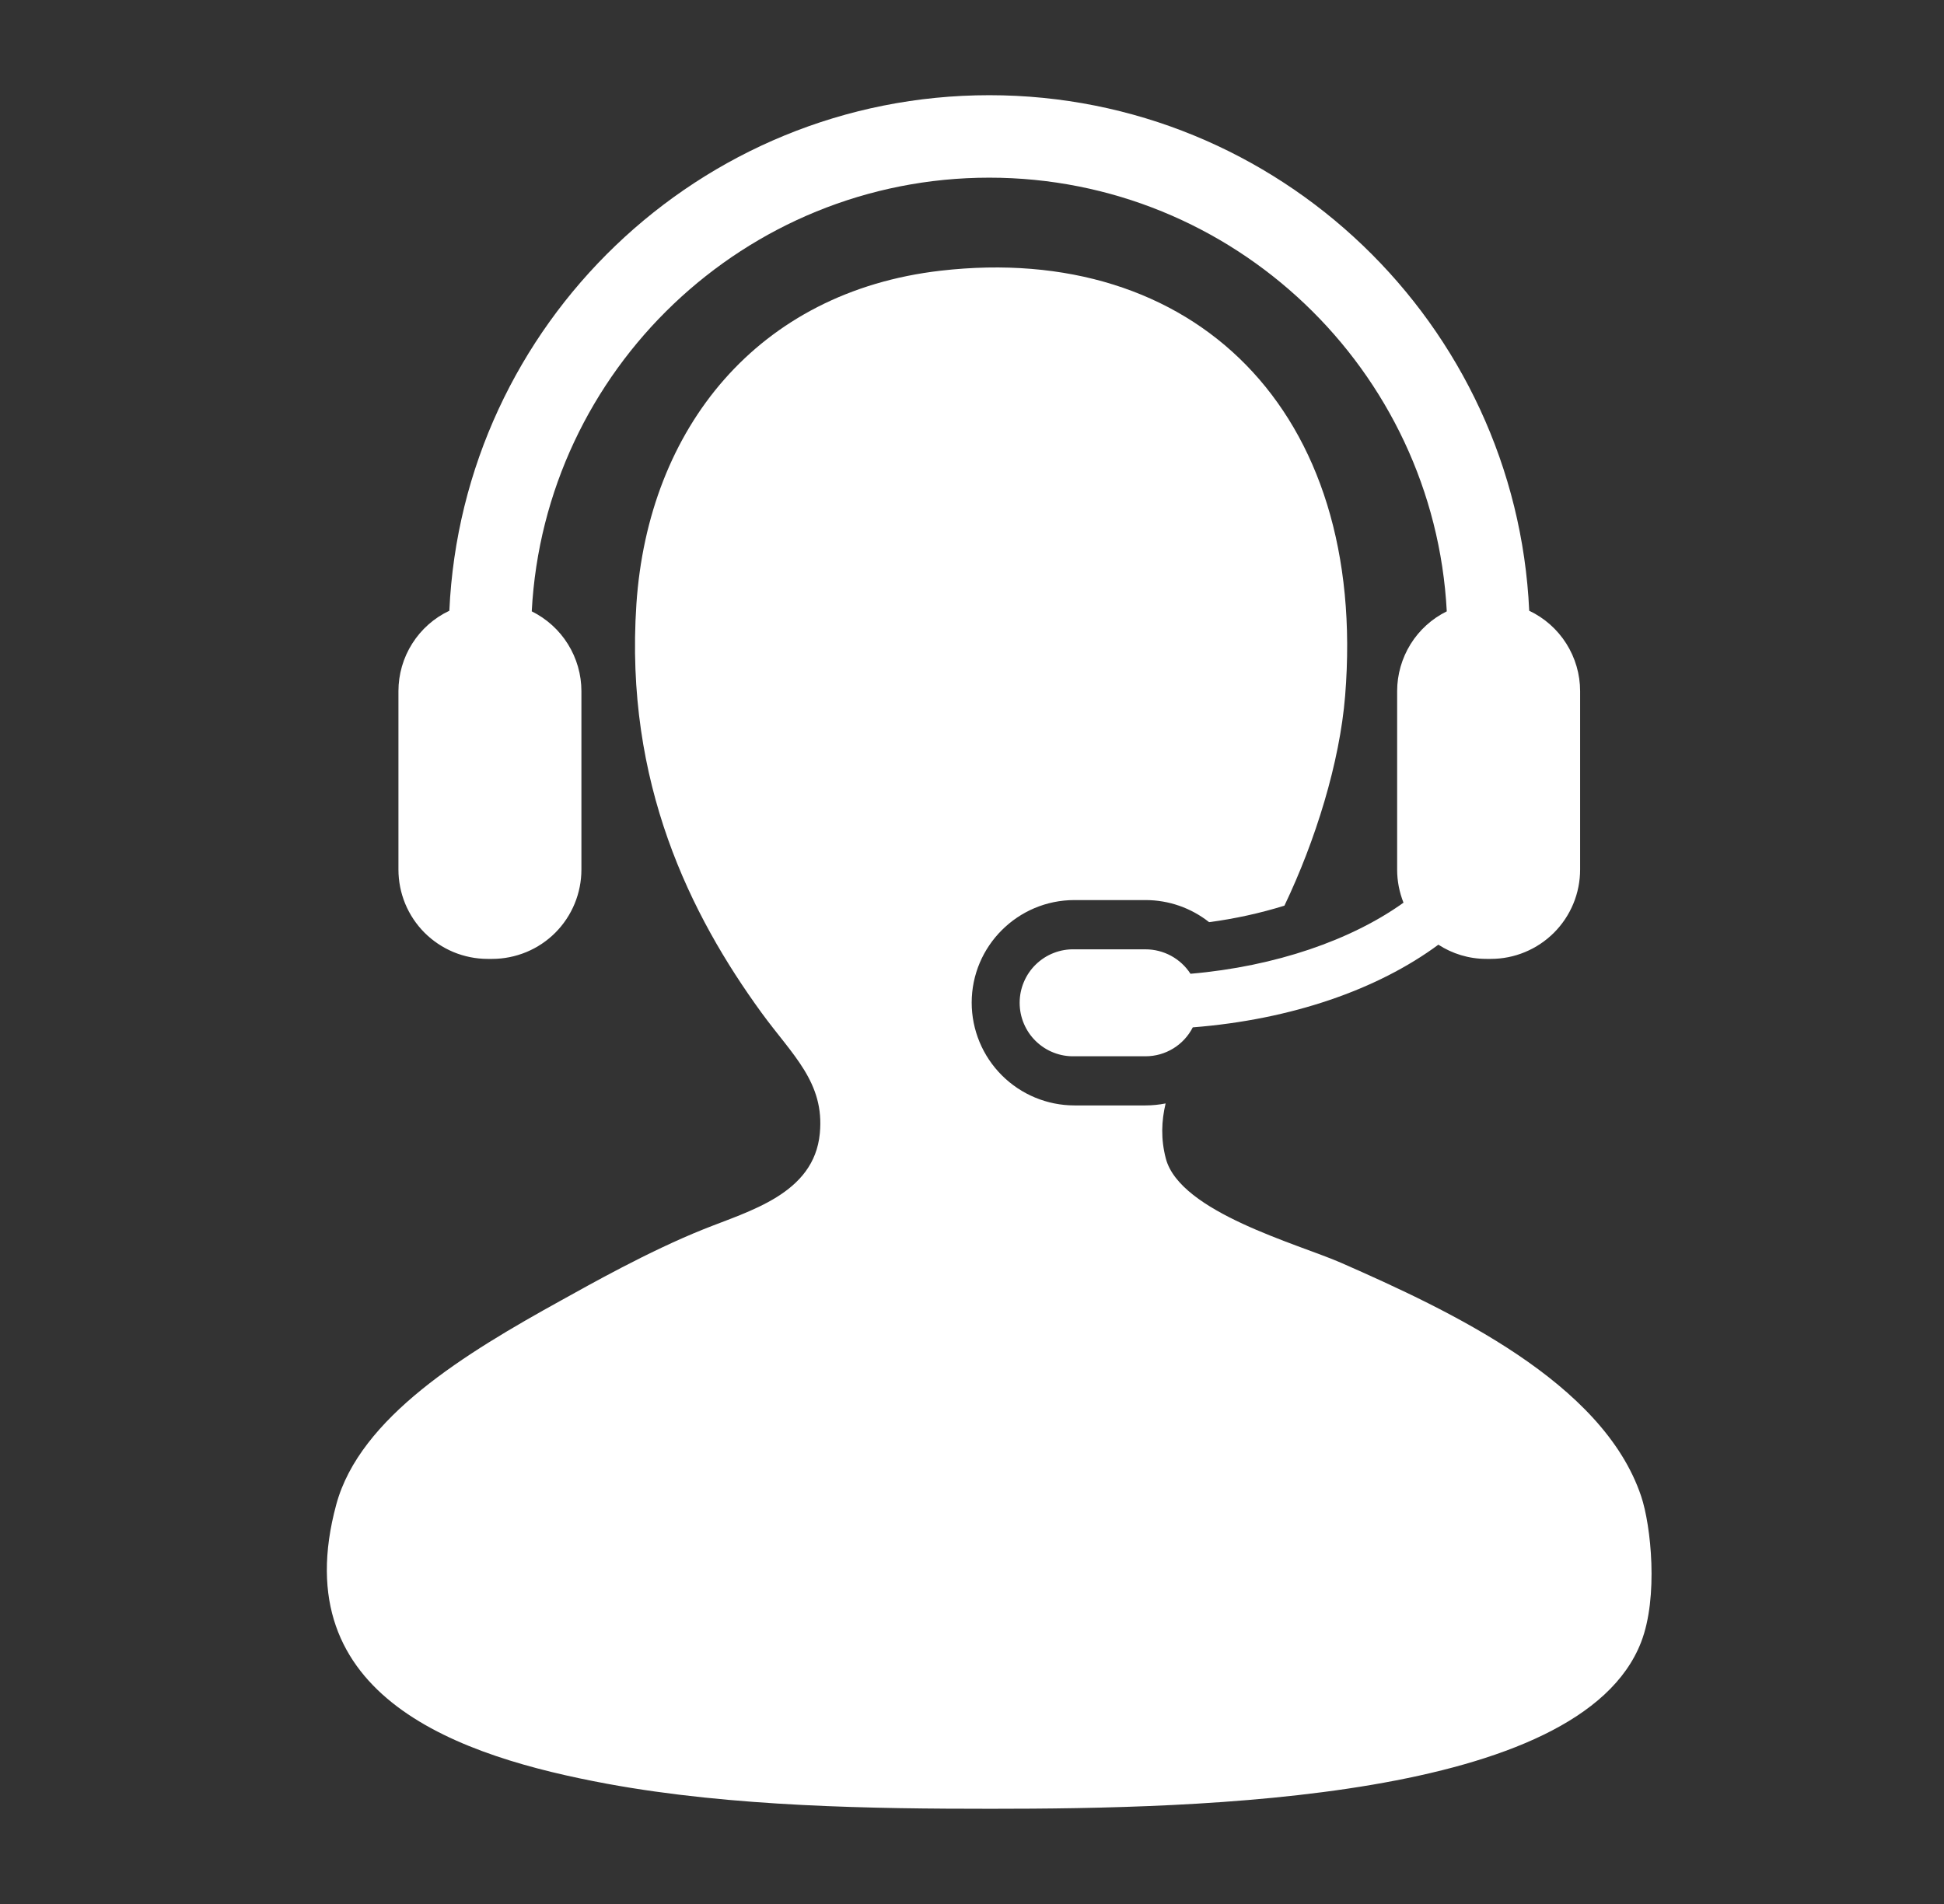
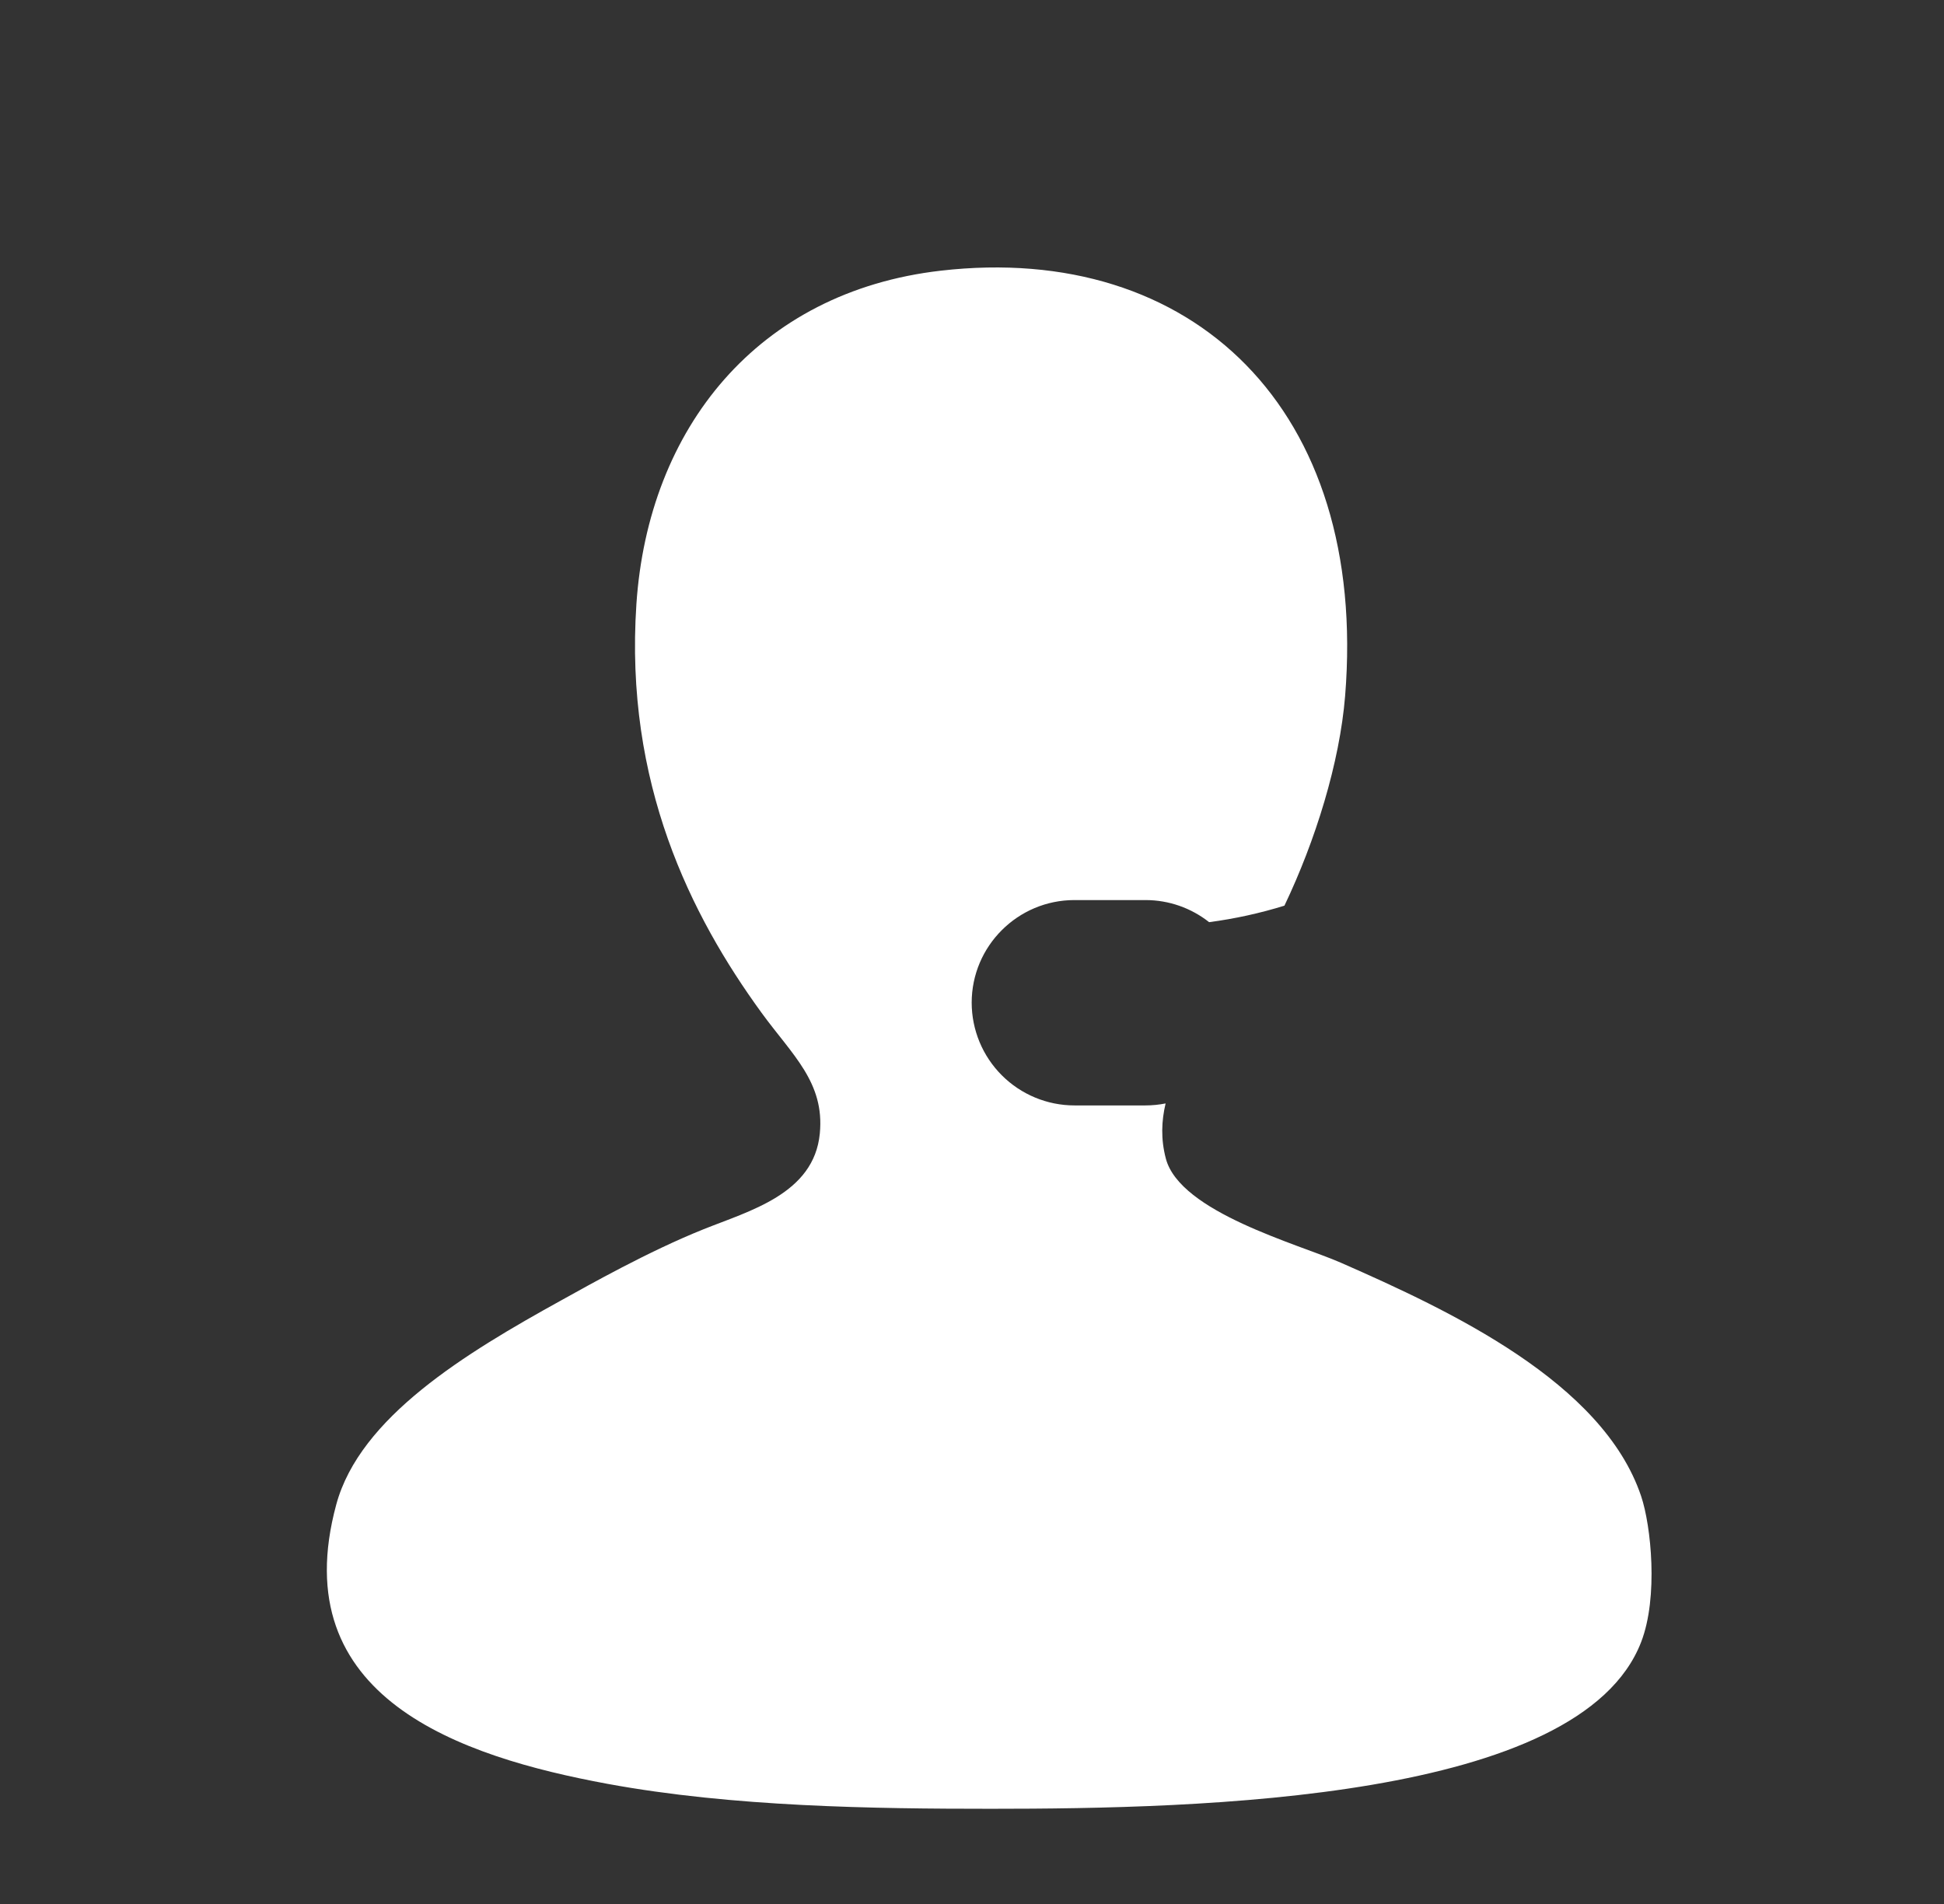
<svg xmlns="http://www.w3.org/2000/svg" width="49" height="48" viewBox="0 0 49 48" fill="none">
  <rect x="0" y="0" width="49" height="48" fill="#333333" stroke="none" />
  <path d="M41.366 37.719C40.399 34.842 36.546 33.041 33.799 31.834C32.723 31.362 29.744 30.563 29.386 29.208C29.257 28.719 29.275 28.259 29.38 27.818C29.213 27.851 29.043 27.868 28.872 27.868H27.082C26.396 27.868 25.737 27.594 25.252 27.109C24.766 26.623 24.493 25.965 24.492 25.278C24.492 23.851 25.654 22.691 27.082 22.691H28.872C29.464 22.691 30.024 22.891 30.477 23.248C31.12 23.163 31.755 23.024 32.375 22.832C33.158 21.192 33.768 19.231 33.905 17.543C34.489 10.32 30.061 6.094 23.712 6.824C19.096 7.356 16.339 10.798 16.041 15.229C15.739 19.746 17.414 23.082 19.193 25.529C19.972 26.599 20.79 27.287 20.664 28.576C20.518 30.1 18.888 30.525 17.723 30.994C16.341 31.549 14.853 32.391 14.15 32.78C11.73 34.117 9.073 35.727 8.476 37.929C7.153 42.809 11.619 44.288 15.306 44.97C18.47 45.554 22.038 45.6 24.973 45.6C30.281 45.6 39.827 45.387 41.366 41.397C41.804 40.265 41.616 38.461 41.366 37.719Z" fill="white" />
-   <path d="M30.007 24.549C29.885 24.36 29.717 24.205 29.519 24.097C29.322 23.99 29.1 23.933 28.875 23.933H27.085C26.905 23.928 26.726 23.959 26.558 24.025C26.39 24.09 26.238 24.189 26.108 24.315C25.979 24.44 25.877 24.591 25.807 24.757C25.737 24.922 25.701 25.101 25.701 25.281C25.701 25.461 25.737 25.64 25.807 25.805C25.877 25.971 25.979 26.122 26.108 26.247C26.238 26.373 26.39 26.472 26.558 26.537C26.726 26.603 26.905 26.634 27.085 26.629H28.875C29.122 26.629 29.363 26.561 29.573 26.432C29.783 26.304 29.953 26.119 30.065 25.9C32.561 25.704 34.731 24.942 36.255 23.816C36.605 24.042 37.019 24.174 37.465 24.174H37.577C37.873 24.174 38.166 24.116 38.439 24.002C38.712 23.889 38.96 23.723 39.169 23.514C39.378 23.305 39.544 23.056 39.657 22.783C39.77 22.51 39.828 22.217 39.828 21.921V17.424C39.828 17 39.707 16.584 39.48 16.225C39.253 15.866 38.929 15.579 38.545 15.397C38.215 8.176 32.237 2.4 24.935 2.4C17.634 2.4 11.655 8.176 11.326 15.397C10.942 15.578 10.618 15.865 10.391 16.224C10.163 16.583 10.043 17 10.043 17.424V21.921C10.043 22.217 10.101 22.509 10.213 22.782C10.326 23.056 10.492 23.304 10.7 23.513C10.909 23.722 11.157 23.888 11.43 24.002C11.703 24.115 11.996 24.174 12.291 24.174H12.405C12.701 24.174 12.993 24.115 13.267 24.002C13.54 23.889 13.788 23.723 13.997 23.514C14.206 23.304 14.371 23.056 14.484 22.783C14.597 22.509 14.655 22.217 14.655 21.921V17.424C14.655 17.006 14.537 16.595 14.316 16.24C14.095 15.884 13.778 15.598 13.403 15.412C13.724 9.328 18.773 4.479 24.935 4.479C31.096 4.479 36.147 9.328 36.467 15.412C36.091 15.598 35.775 15.884 35.554 16.24C35.334 16.596 35.216 17.006 35.216 17.424V21.921C35.216 22.22 35.274 22.497 35.376 22.757C34.065 23.696 32.156 24.364 30.007 24.549Z" fill="white" />
</svg>